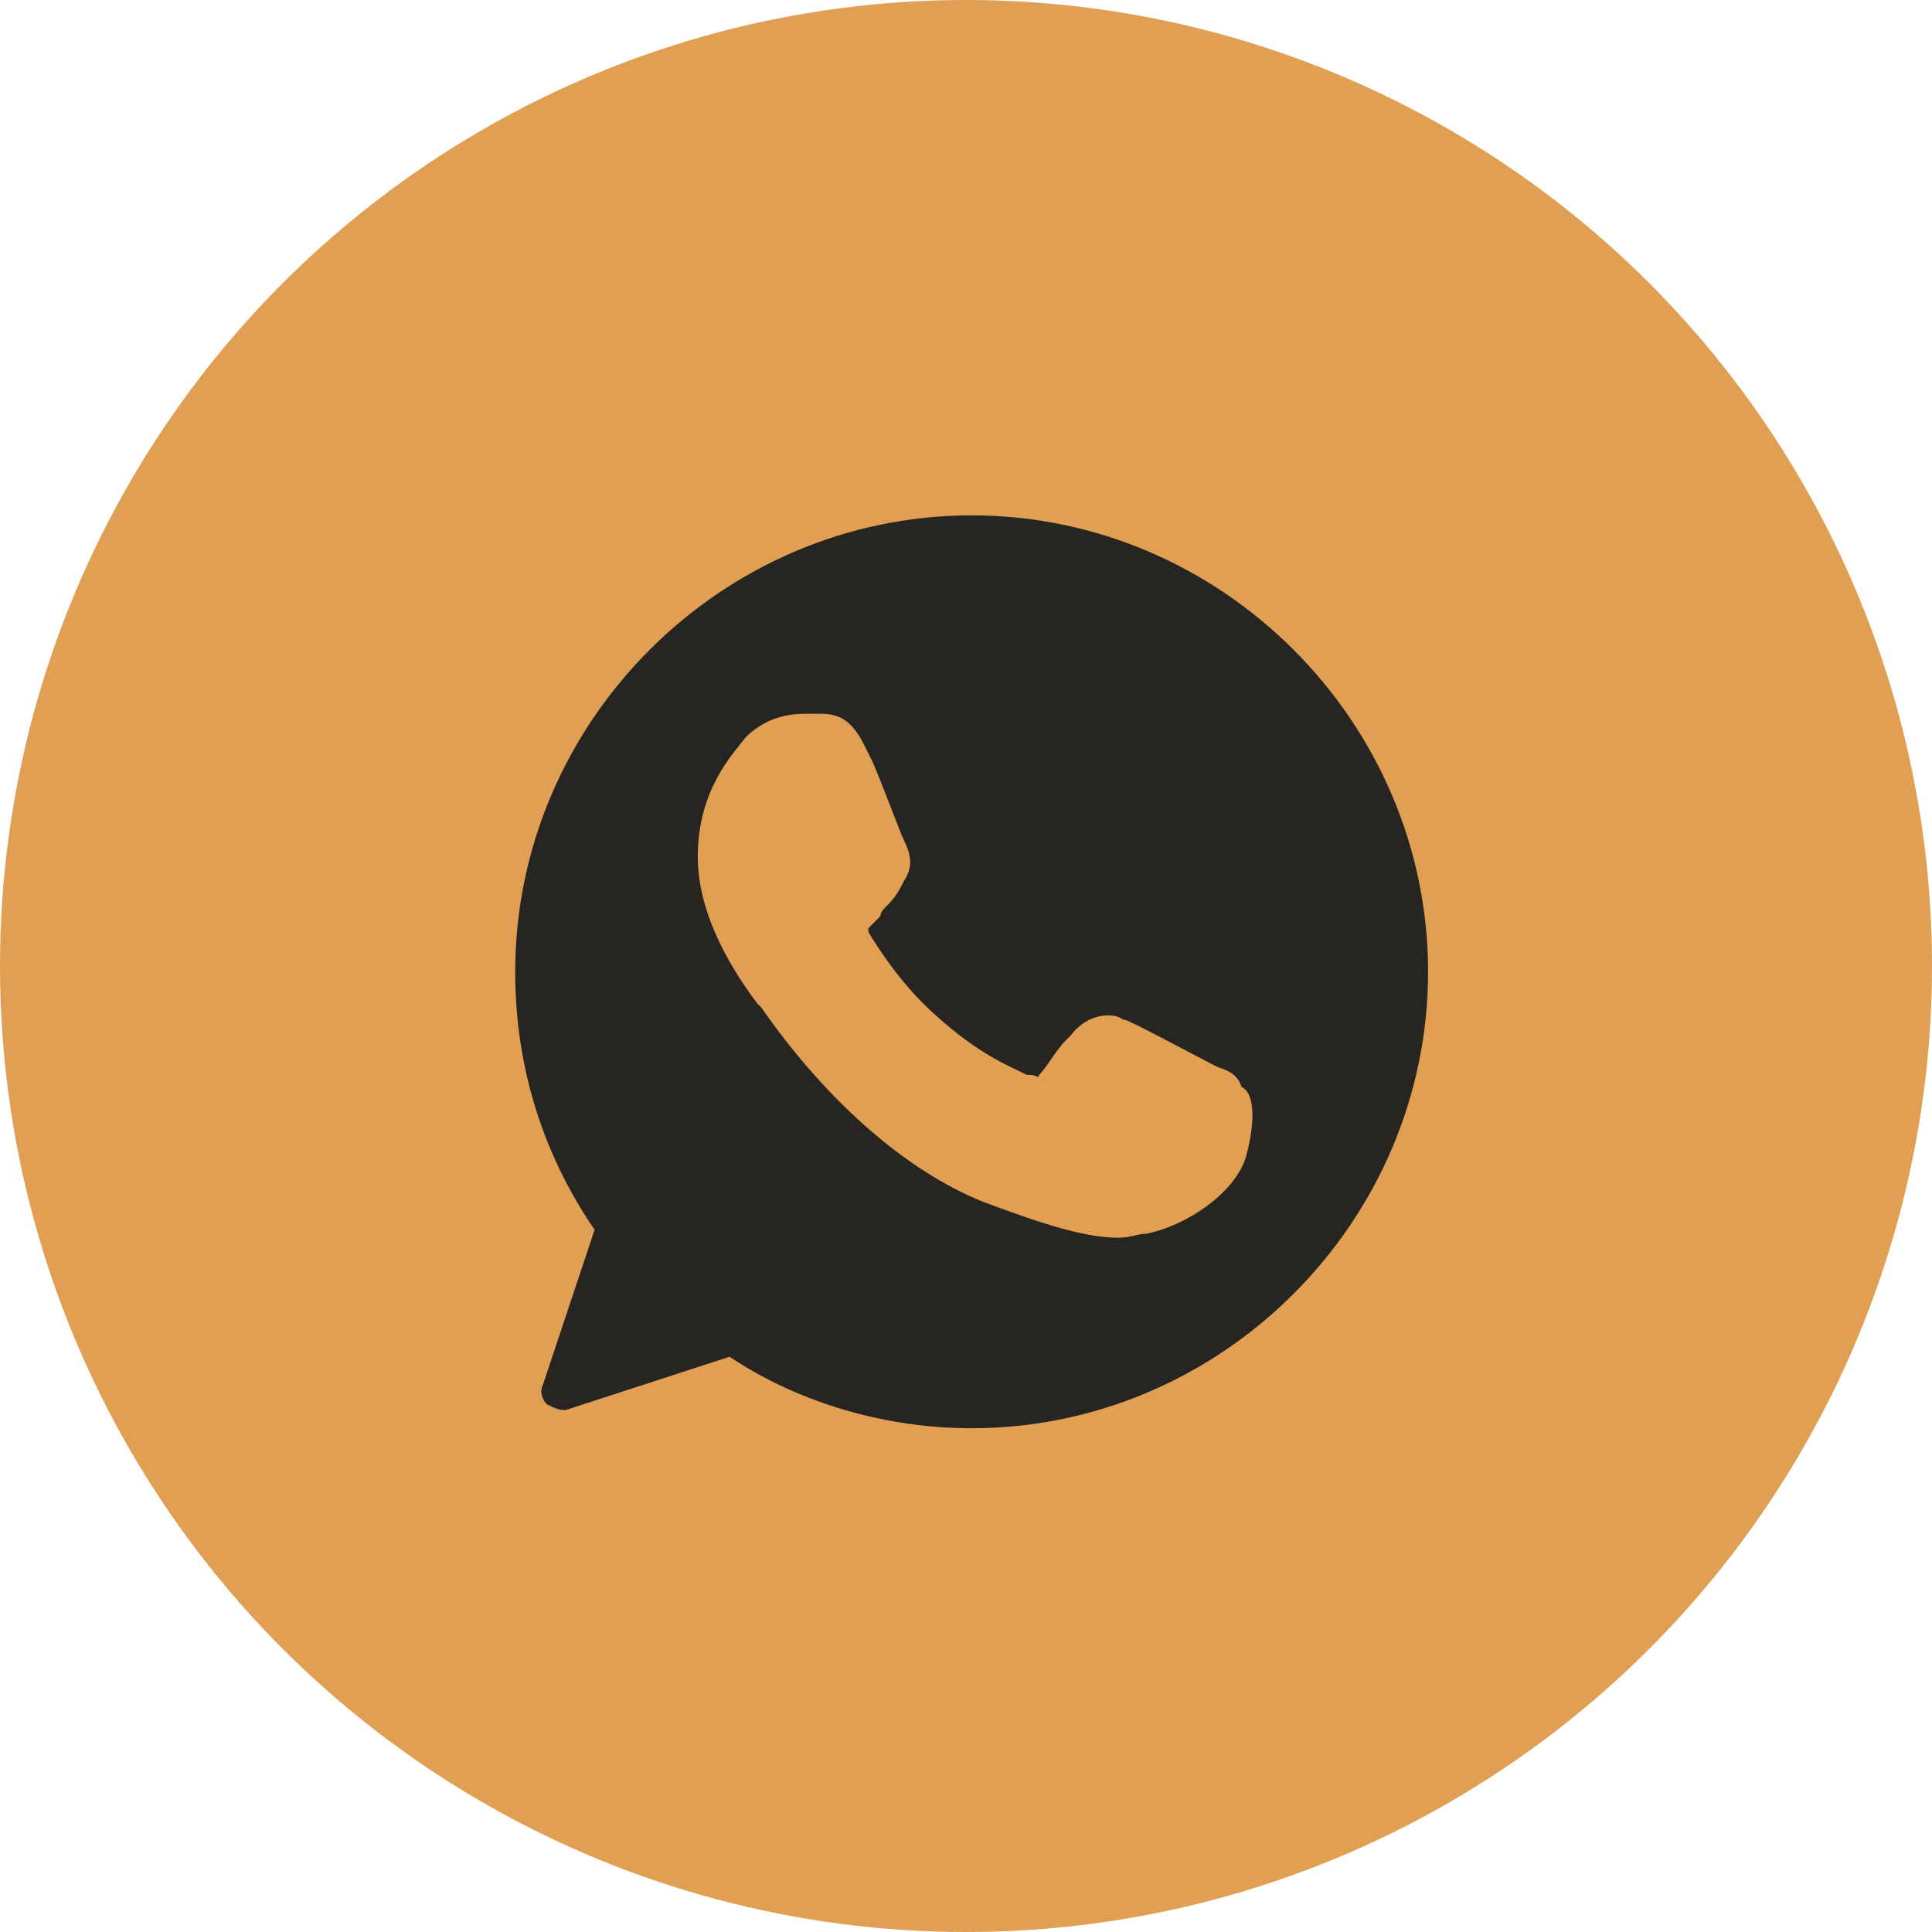
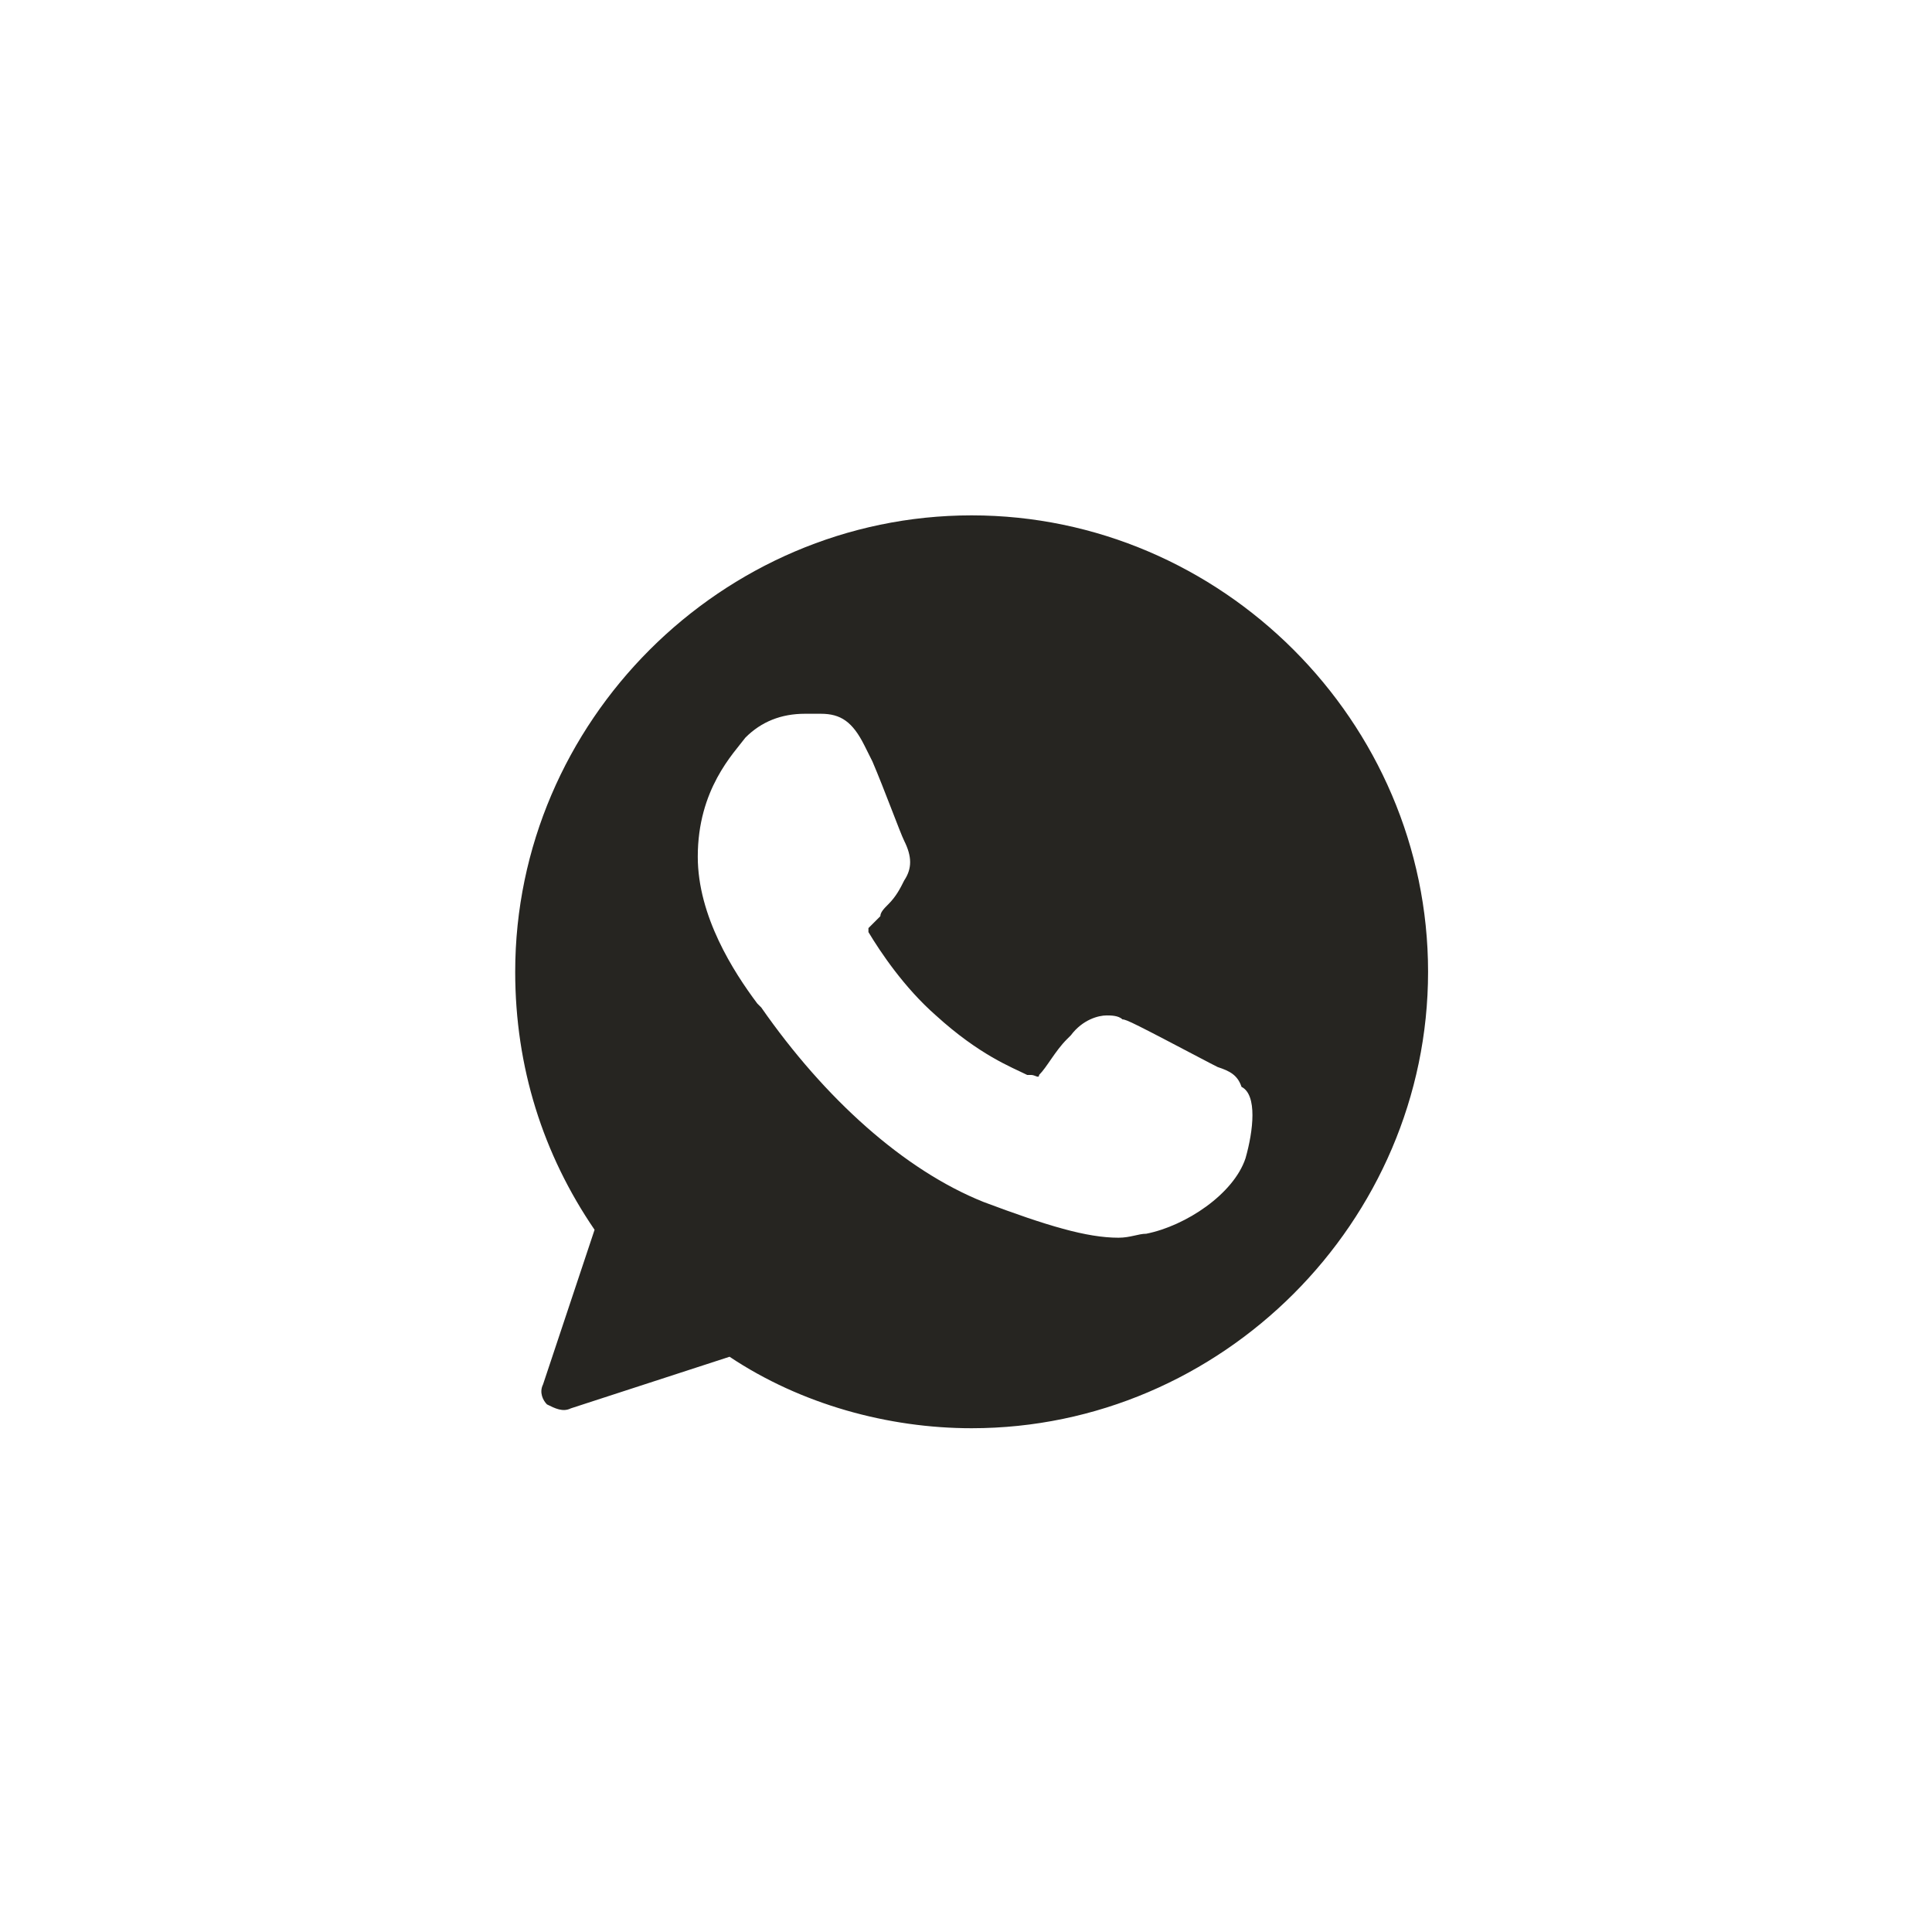
<svg xmlns="http://www.w3.org/2000/svg" width="36" height="36" viewBox="0 0 36 36" fill="none">
-   <circle cx="18" cy="18" r="18" fill="#E09F52" />
  <path d="M18.105 9.603C13.446 9.603 9.6 13.448 9.6 18.108C9.6 19.883 10.118 21.509 11.079 22.915L10.118 25.799C10.044 25.947 10.118 26.095 10.192 26.169C10.34 26.243 10.488 26.317 10.636 26.243L13.594 25.281C14.925 26.169 16.552 26.613 18.105 26.613C22.764 26.613 26.61 22.767 26.61 18.108C26.61 13.448 22.764 9.603 18.105 9.603ZM23.208 21.584C22.986 22.249 22.099 22.841 21.359 22.989C21.211 22.989 21.063 23.063 20.841 23.063C20.25 23.063 19.51 22.841 18.327 22.397C16.848 21.805 15.369 20.474 14.185 18.773L14.111 18.699C13.668 18.108 13.002 17.072 13.002 15.963C13.002 14.706 13.668 14.04 13.89 13.744C14.185 13.448 14.555 13.3 14.999 13.3C15.073 13.3 15.147 13.3 15.221 13.3H15.295C15.665 13.3 15.886 13.448 16.108 13.892L16.256 14.188C16.478 14.706 16.774 15.519 16.848 15.667C16.996 15.963 16.996 16.185 16.848 16.407C16.774 16.555 16.7 16.702 16.552 16.85C16.478 16.924 16.404 16.998 16.404 17.072C16.33 17.146 16.256 17.22 16.182 17.294C16.182 17.368 16.182 17.368 16.182 17.368C16.404 17.738 16.848 18.403 17.439 18.921C18.253 19.661 18.845 19.883 19.14 20.03H19.214C19.288 20.03 19.362 20.104 19.362 20.03C19.51 19.883 19.658 19.587 19.88 19.365L19.954 19.291C20.176 18.995 20.472 18.921 20.62 18.921C20.694 18.921 20.841 18.921 20.915 18.995C20.989 18.995 21.137 19.069 22.543 19.808L22.69 19.883C22.912 19.956 23.06 20.03 23.134 20.252C23.43 20.4 23.356 21.066 23.208 21.584Z" fill="#262521" />
</svg>